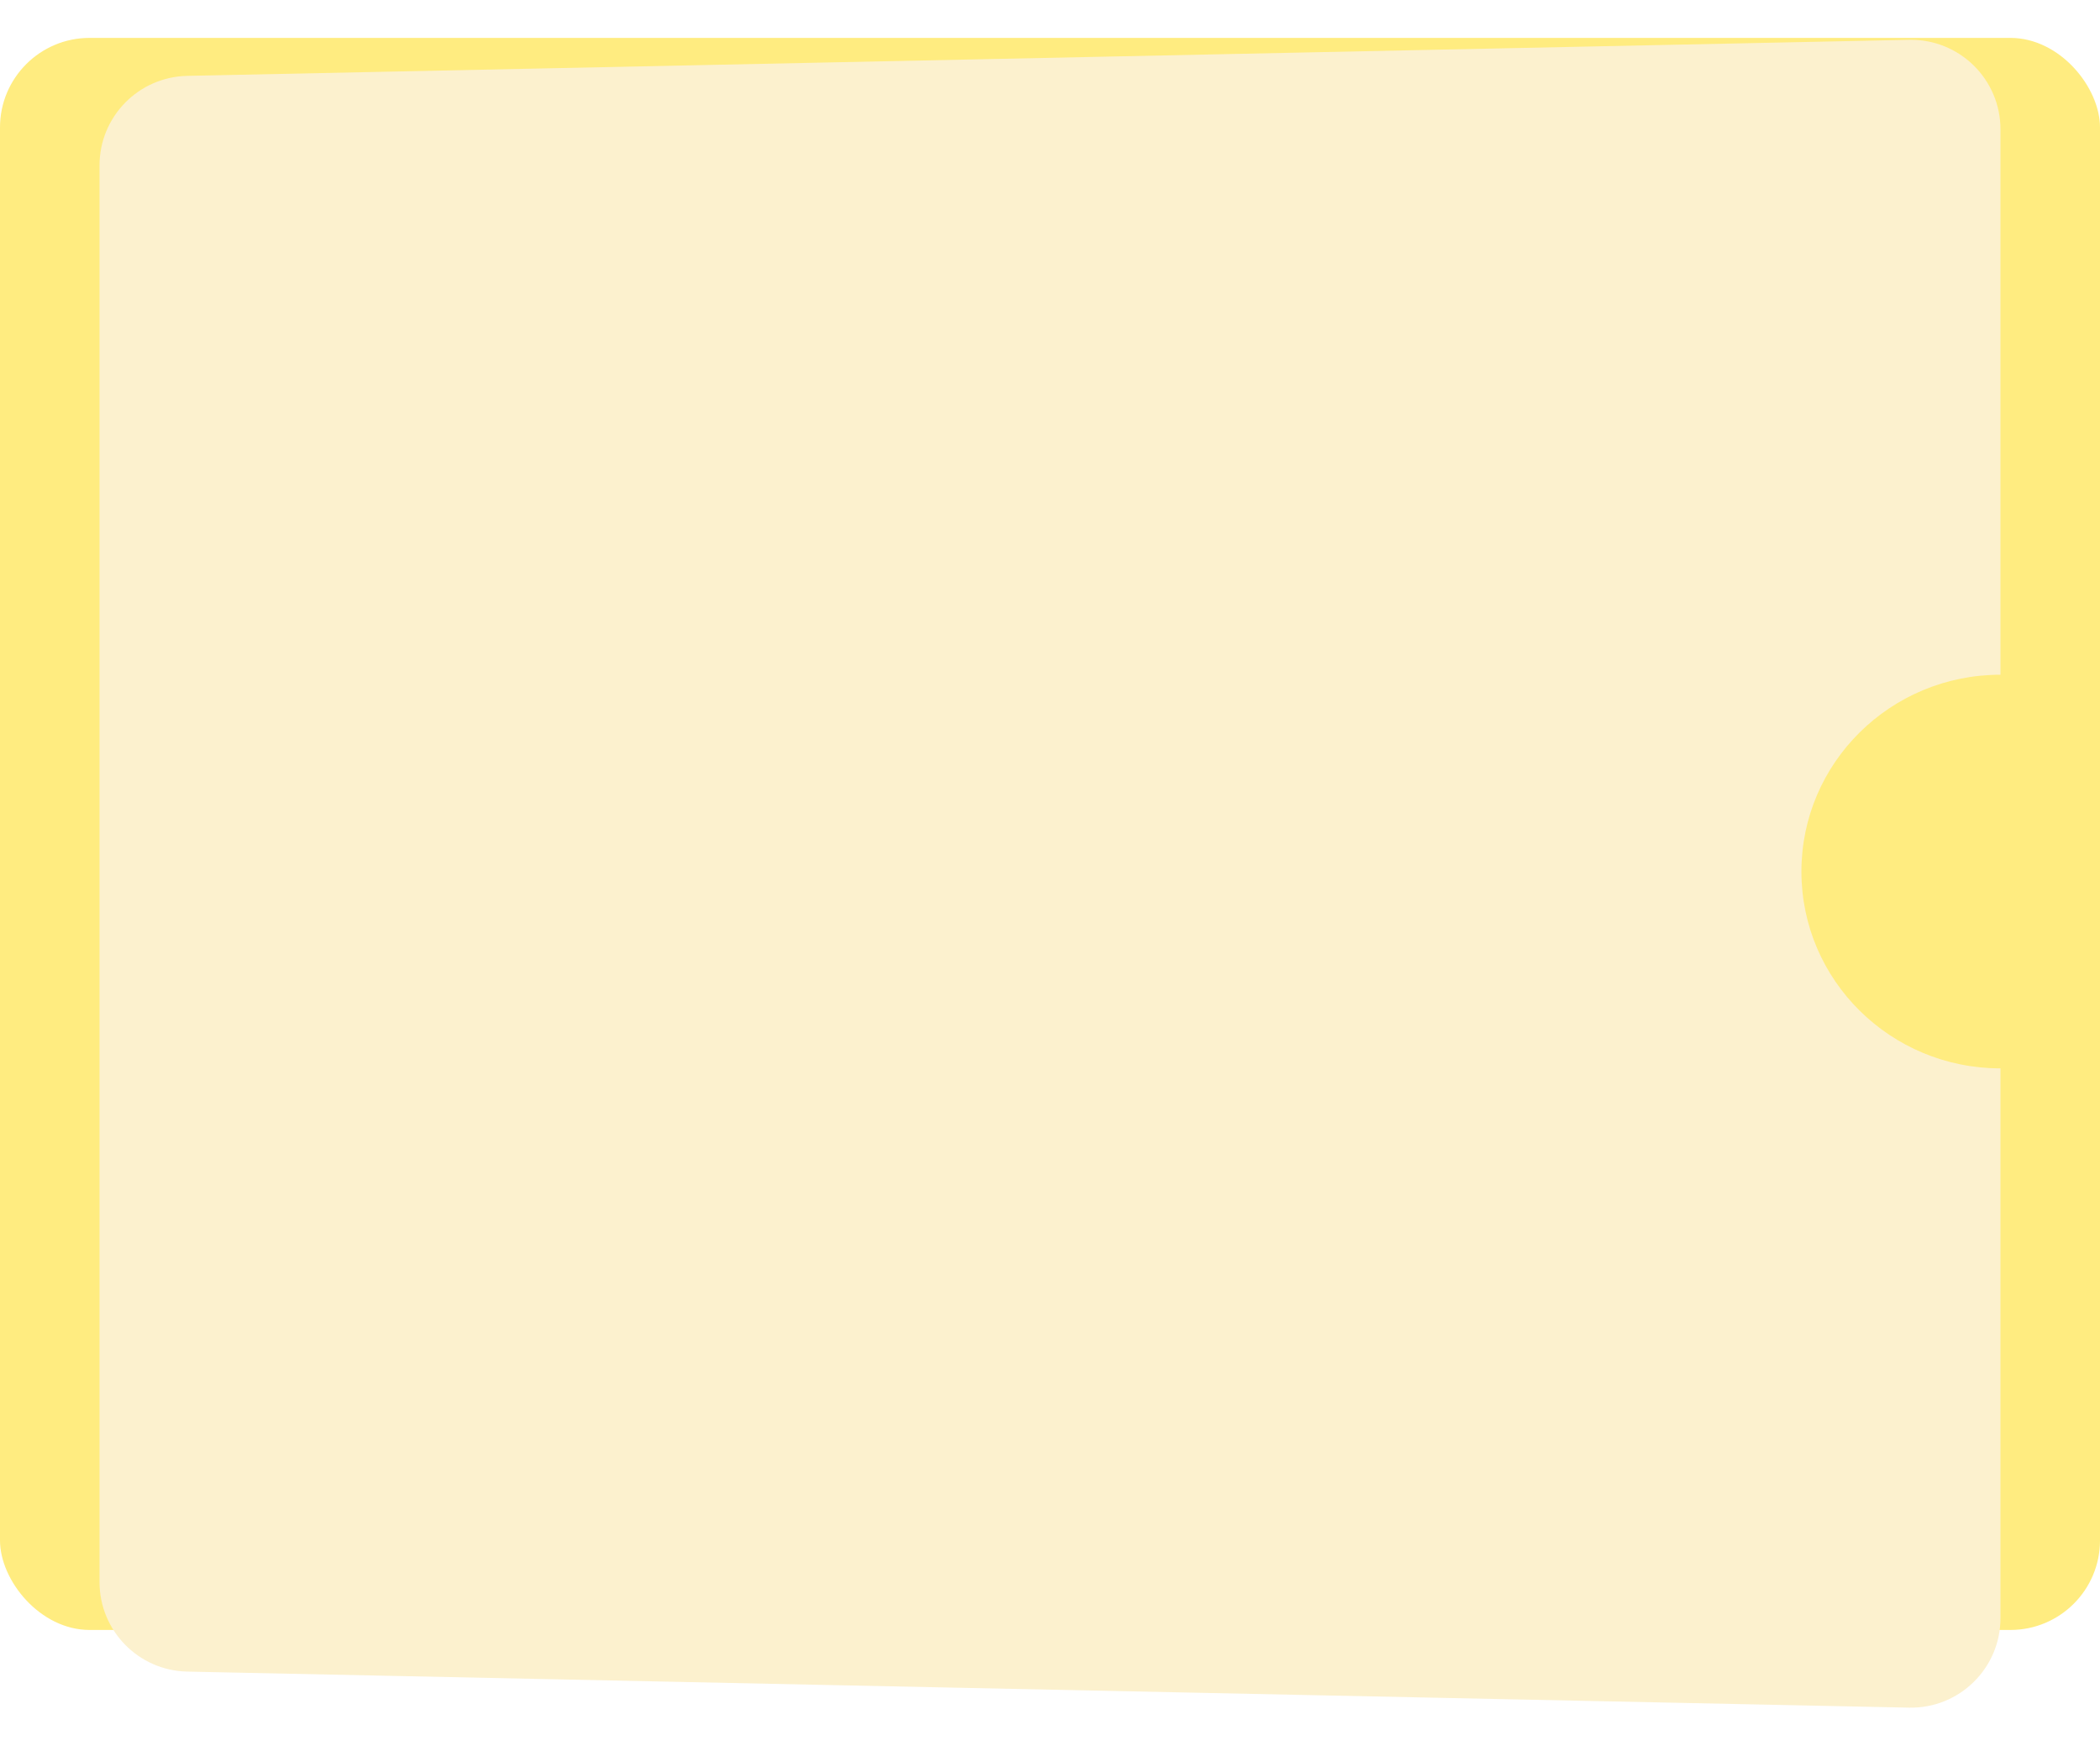
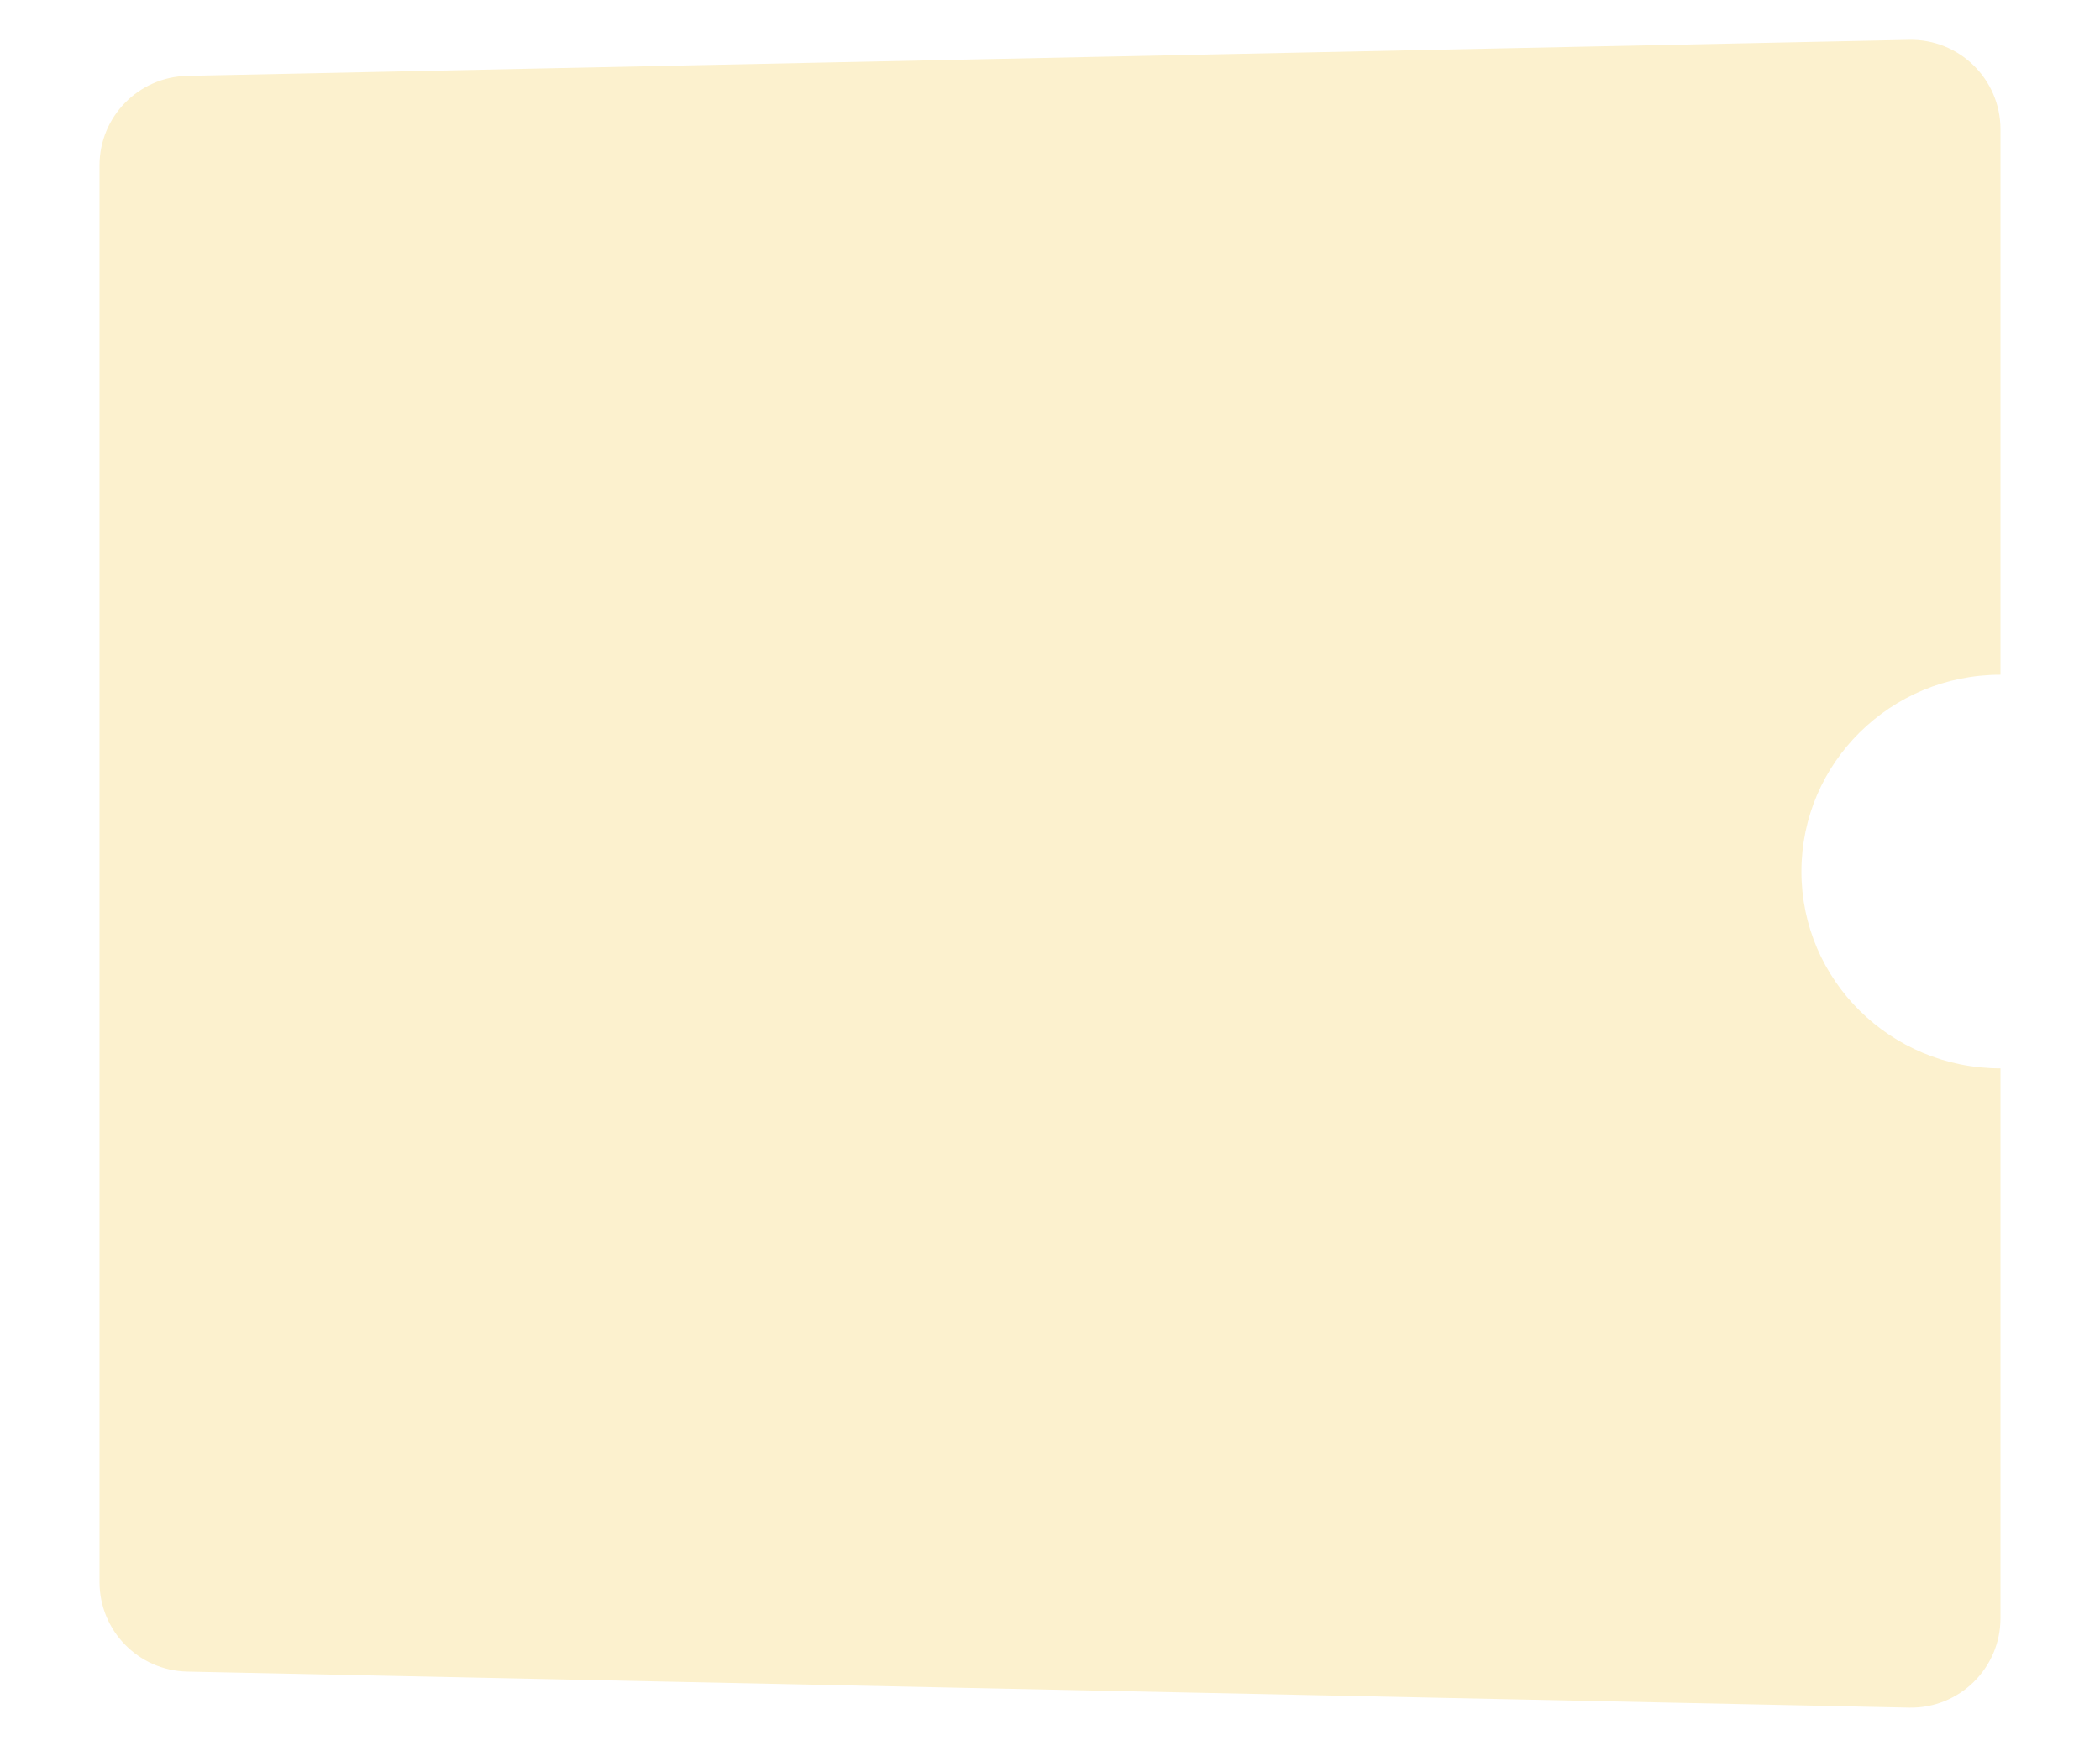
<svg xmlns="http://www.w3.org/2000/svg" width="211" height="176" viewBox="0 0 211 176" fill="none">
-   <rect y="3.809" width="211" height="160" rx="9" fill="#FFEC80" />
  <g filter="url(#filter0_d_396_233)">
    <path fill-rule="evenodd" clip-rule="evenodd" d="M8.812 3.625C3.916 3.728 0 7.726 0 12.623V154.996C0 159.893 3.916 163.892 8.812 163.994L181.812 167.617C186.855 167.723 191 163.663 191 158.619V103.371C179.954 103.371 171 94.515 171 83.59C171 72.665 179.954 63.809 191 63.809V9C191 3.956 186.855 -0.104 181.812 0.002L8.812 3.625Z" fill="#FCF1CE" />
  </g>
  <defs>
    <filter id="filter0_d_396_233" x="0" y="0" width="205" height="175.619" filterUnits="userSpaceOnUse" color-interpolation-filters="sRGB">
      <feFlood flood-opacity="0" result="BackgroundImageFix" />
      <feColorMatrix in="SourceAlpha" type="matrix" values="0 0 0 0 0 0 0 0 0 0 0 0 0 0 0 0 0 0 127 0" result="hardAlpha" />
      <feOffset dx="10" dy="4" />
      <feGaussianBlur stdDeviation="2" />
      <feComposite in2="hardAlpha" operator="out" />
      <feColorMatrix type="matrix" values="0 0 0 0 0 0 0 0 0 0 0 0 0 0 0 0 0 0 0.25 0" />
      <feBlend mode="normal" in2="BackgroundImageFix" result="effect1_dropShadow_396_233" />
      <feBlend mode="normal" in="SourceGraphic" in2="effect1_dropShadow_396_233" result="shape" />
    </filter>
  </defs>
</svg>